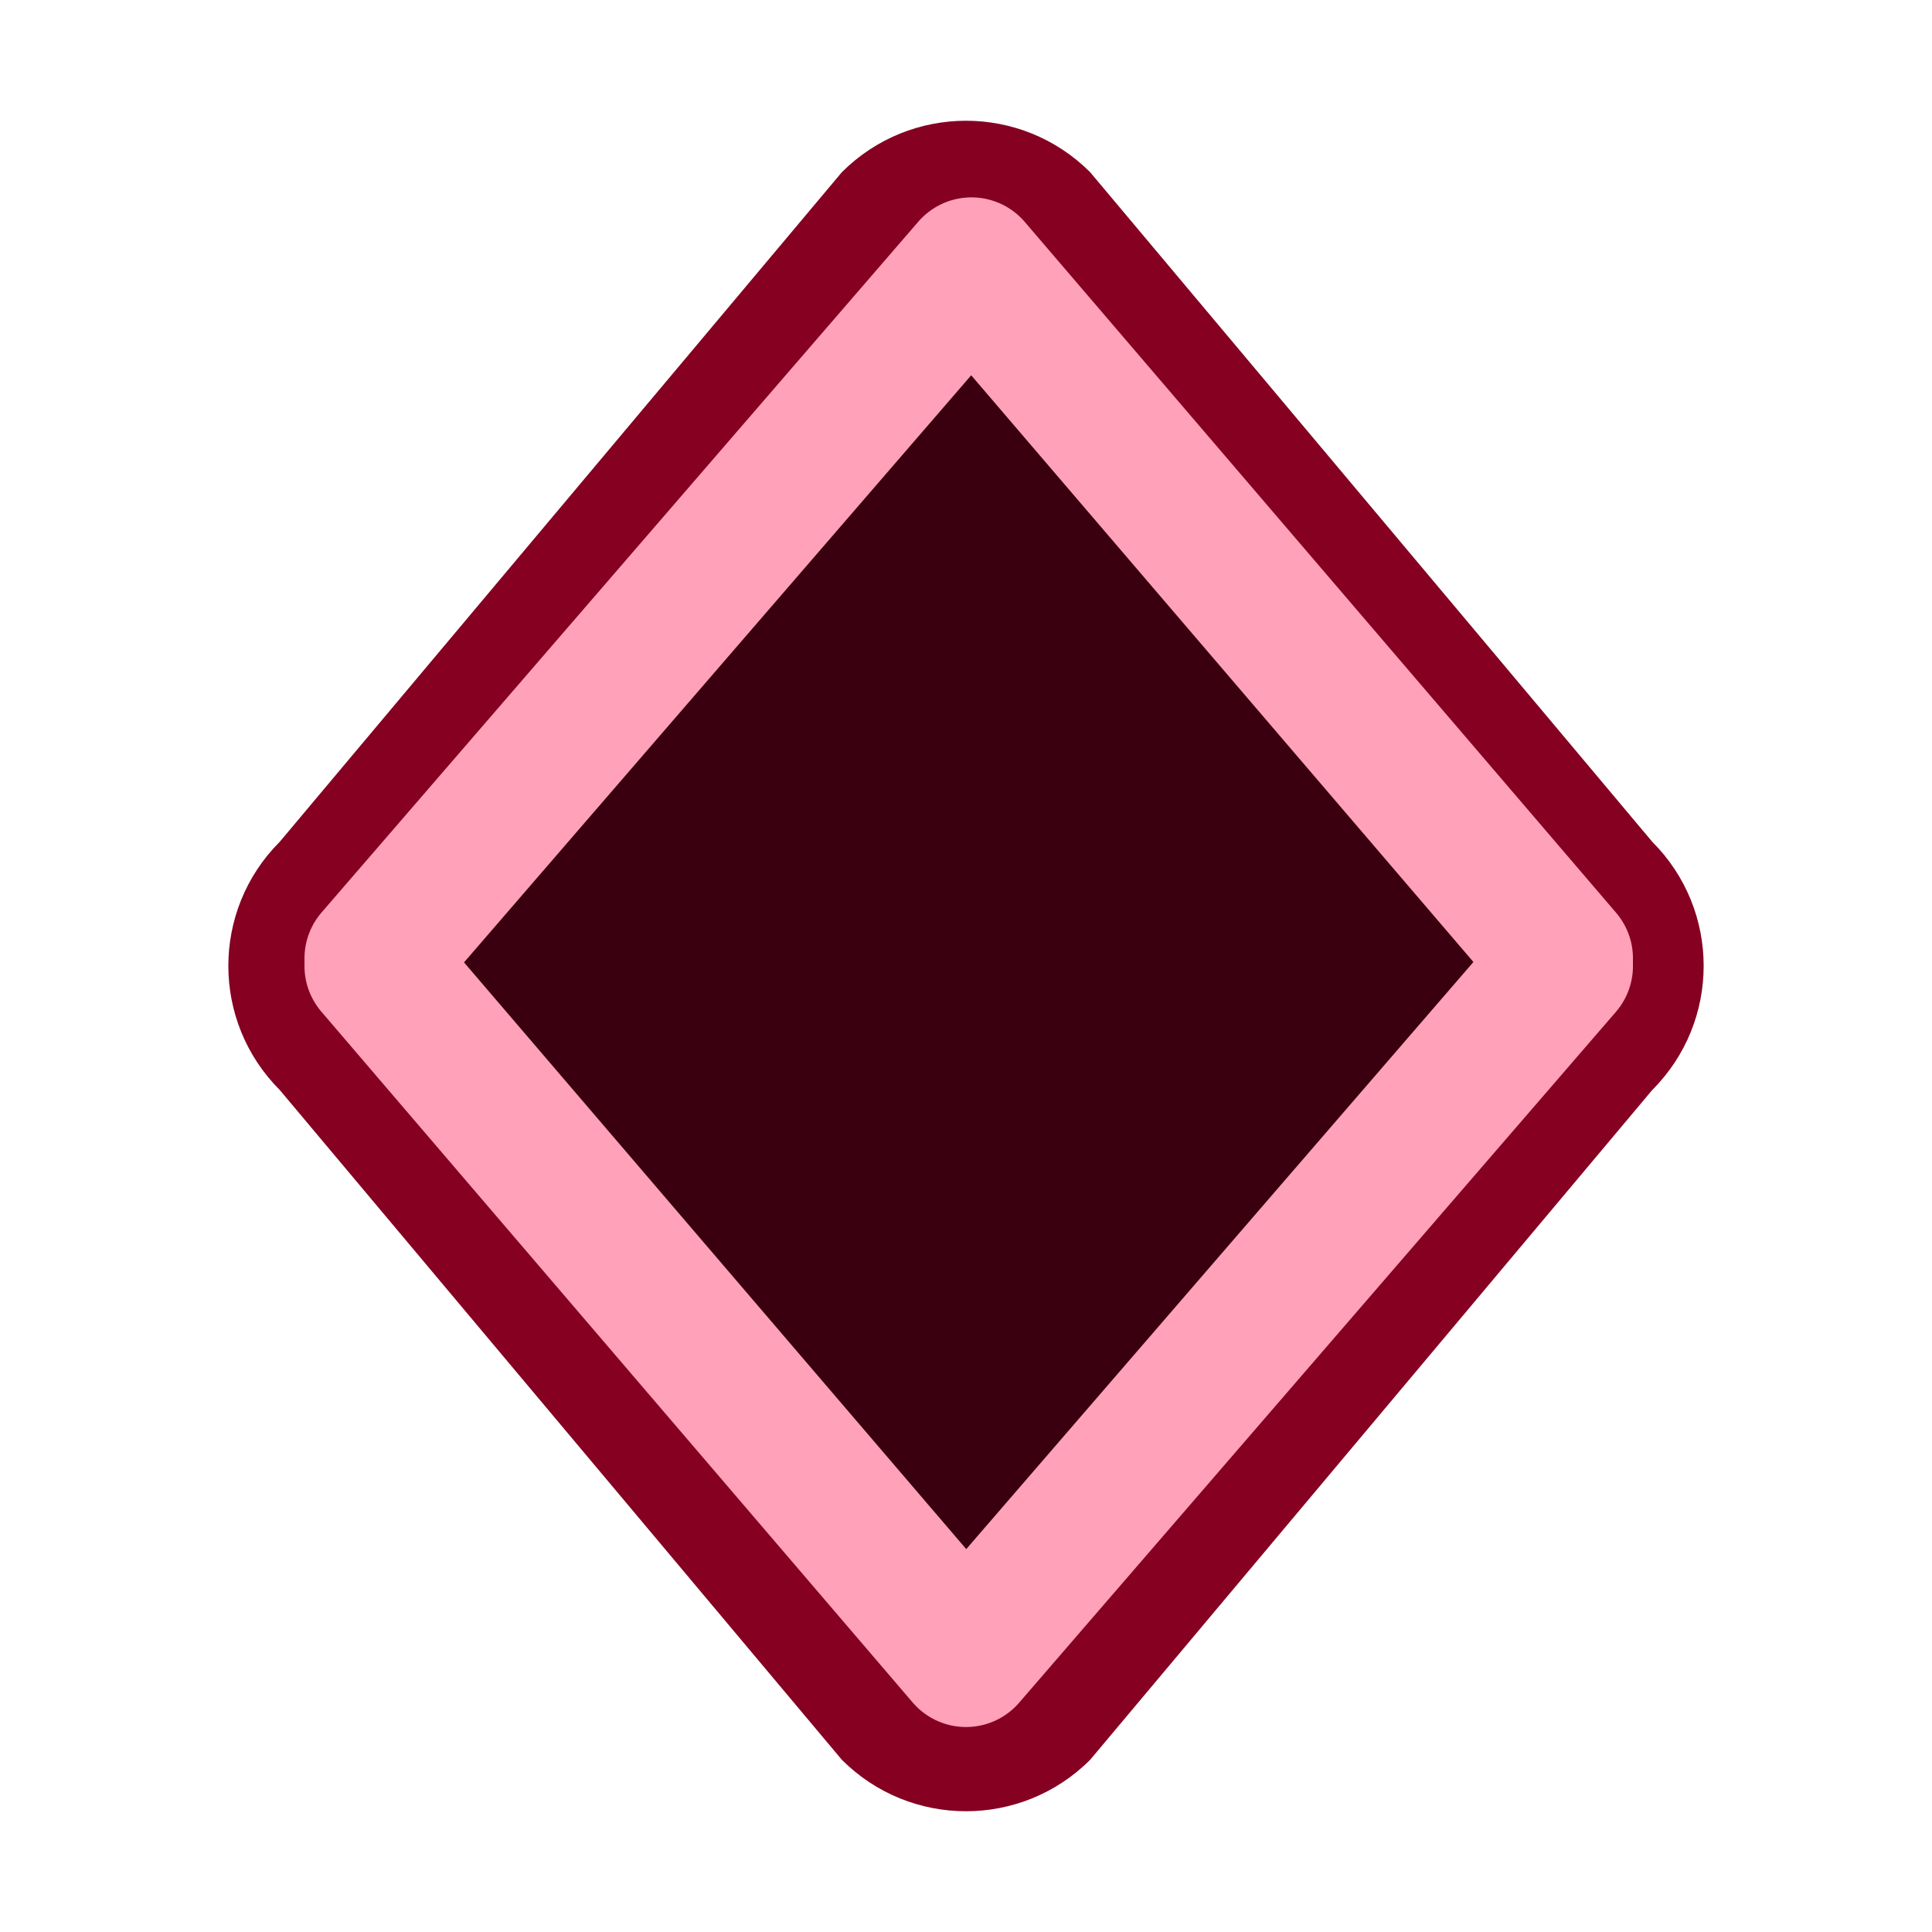
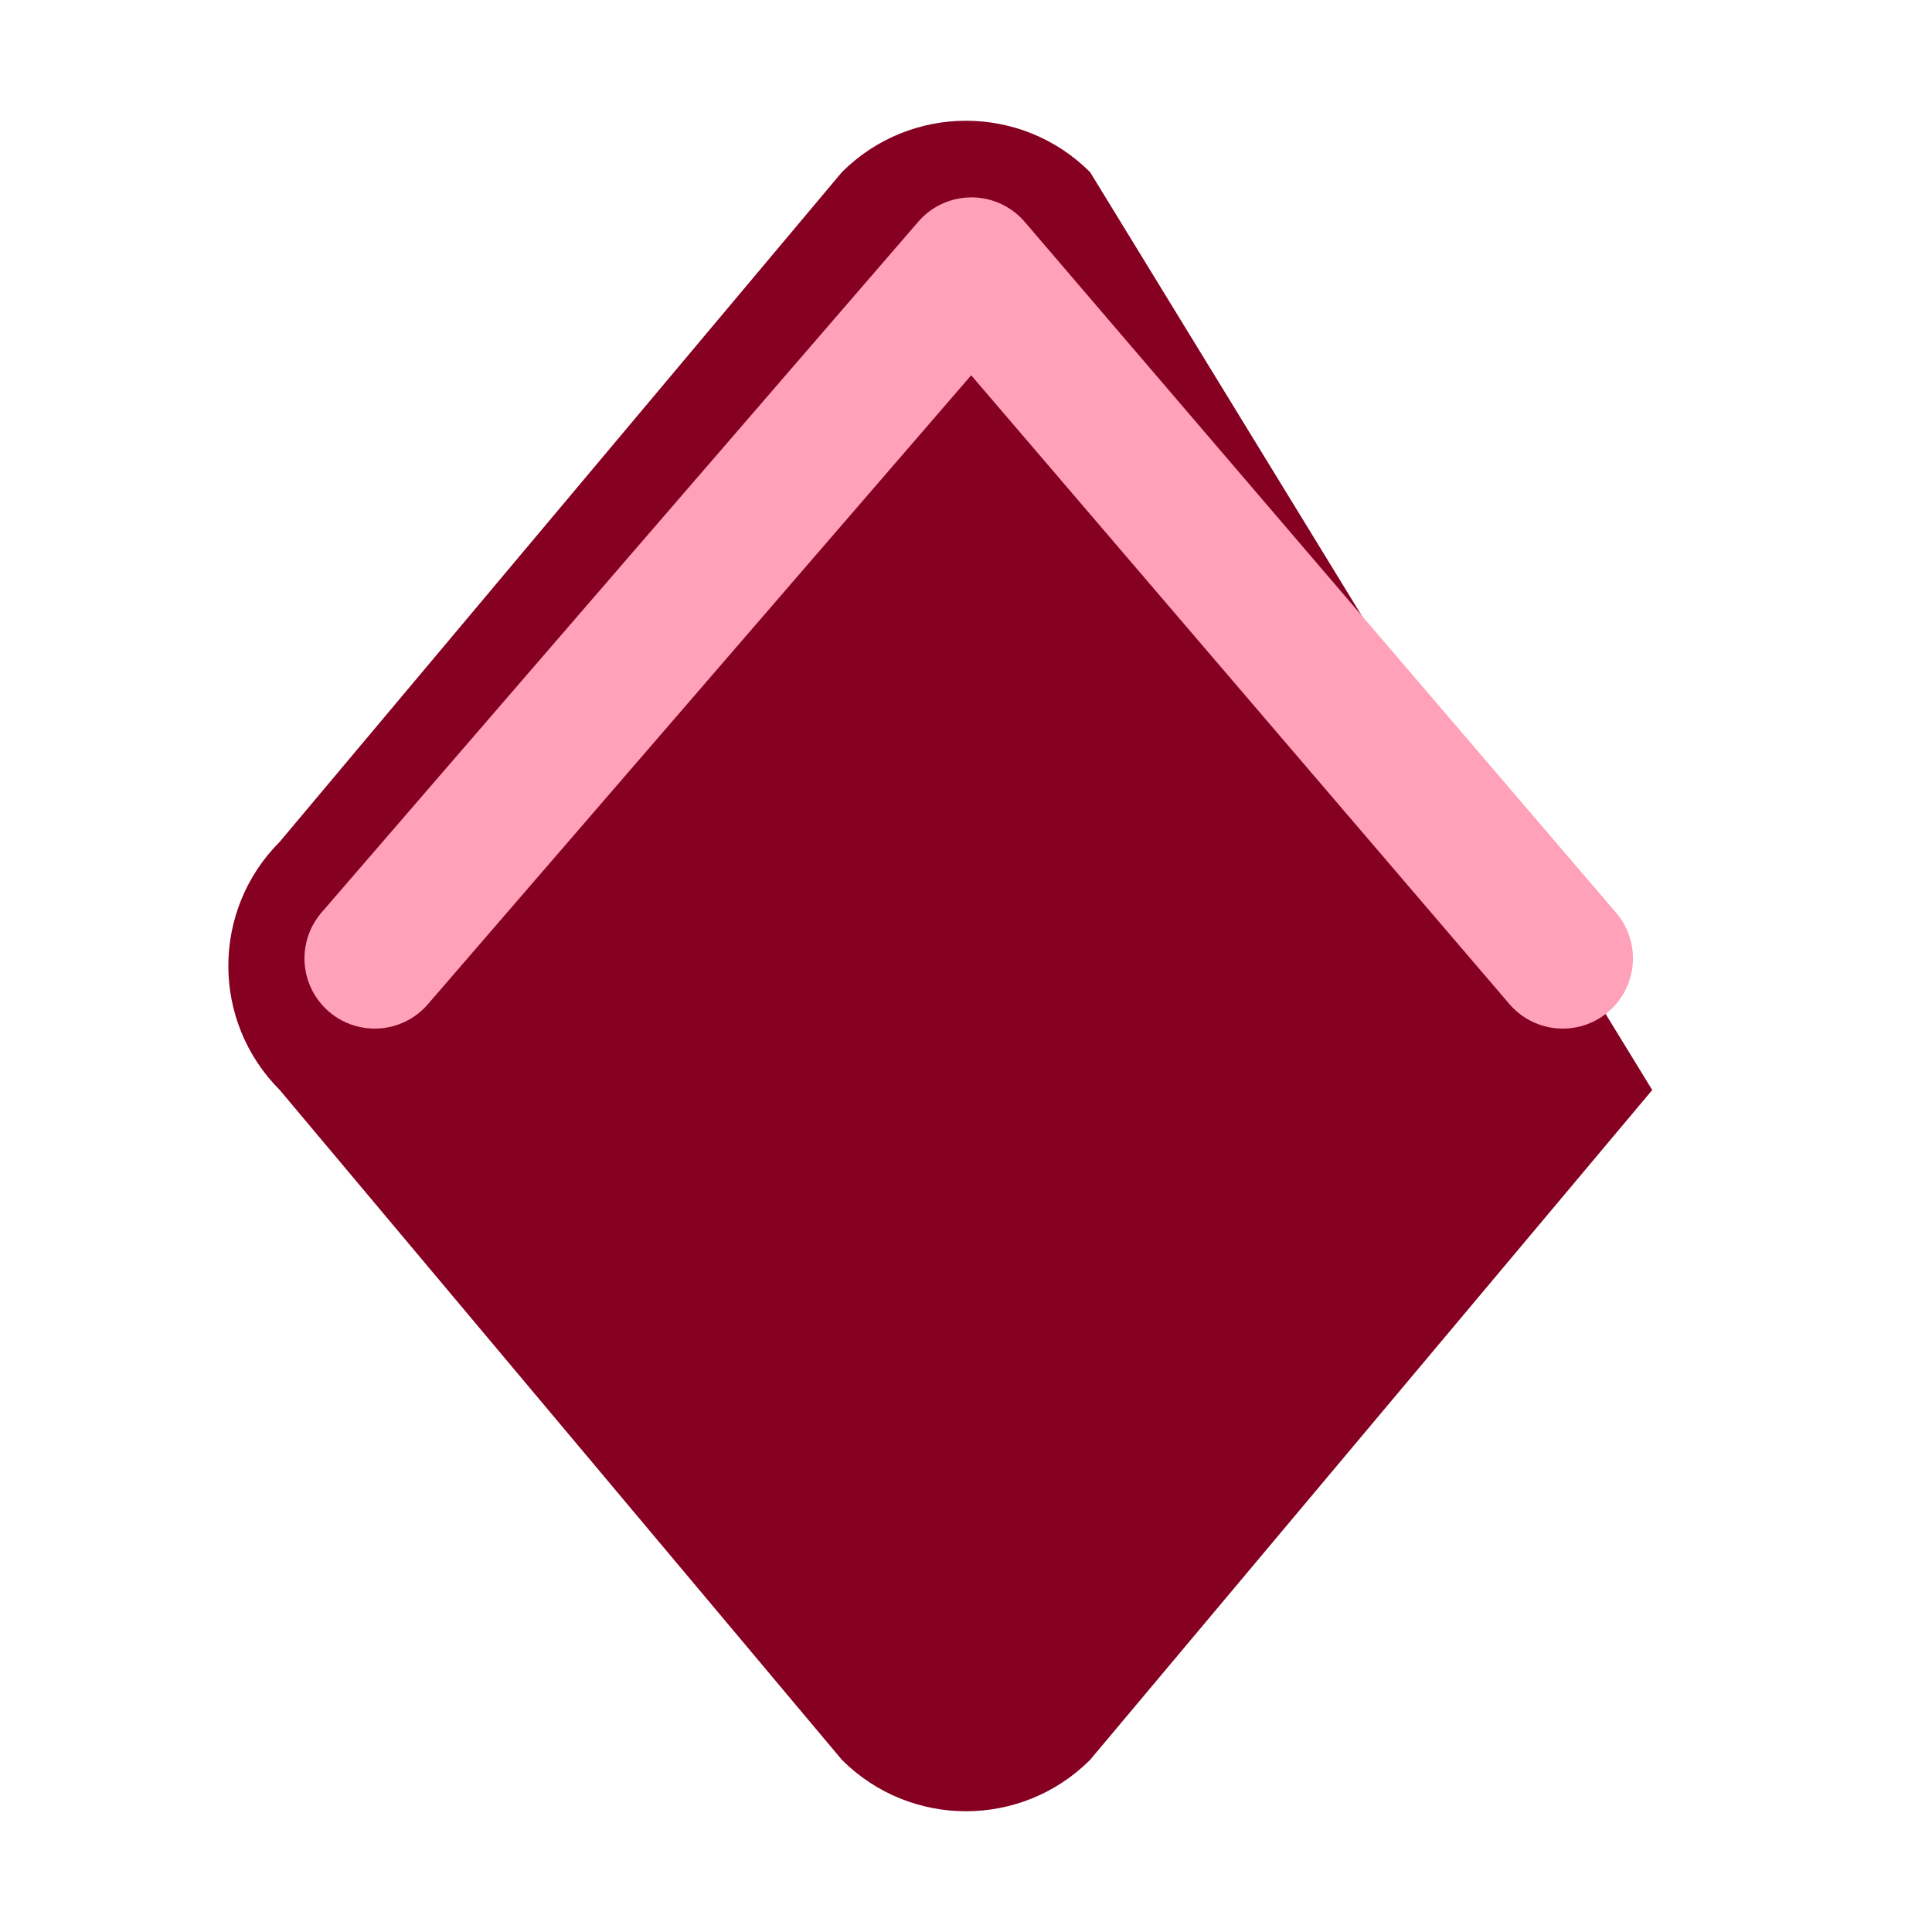
<svg xmlns="http://www.w3.org/2000/svg" xmlns:ns1="http://sodipodi.sourceforge.net/DTD/sodipodi-0.dtd" xmlns:ns2="http://www.inkscape.org/namespaces/inkscape" xmlns:xlink="http://www.w3.org/1999/xlink" width="16" height="16" id="svg3106" ns1:version="0.32" ns2:version="1.4 (e7c3feb, 2024-10-09)" version="1.0" ns1:docname="expansion_lock_on_collapsed.svg" ns2:output_extension="org.inkscape.output.svg.inkscape">
  <defs id="defs3108">
    <linearGradient ns2:collect="always" id="linearGradient3212">
      <stop style="stop-color:#e1e4df;stop-opacity:1" offset="0" id="stop3214" />
      <stop style="stop-color:#bbc1b5;stop-opacity:1" offset="1" id="stop3216" />
    </linearGradient>
    <linearGradient id="linearGradient3192">
      <stop style="stop-color:#8b8e89;stop-opacity:1;" offset="0" id="stop3194" />
      <stop style="stop-color:#3c3e3b;stop-opacity:1;" offset="1" id="stop3196" />
    </linearGradient>
    <linearGradient ns2:collect="always" xlink:href="#linearGradient3192" id="linearGradient3198" x1="8.006" y1="9.069" x2="8.053" y2="13" gradientUnits="userSpaceOnUse" />
    <linearGradient ns2:collect="always" xlink:href="#linearGradient3212" id="linearGradient3218" x1="5.063" y1="5.066" x2="11.896" y2="11.934" gradientUnits="userSpaceOnUse" />
    <linearGradient ns2:collect="always" xlink:href="#linearGradient3192-2" id="linearGradient3198-5" x1="8.006" y1="9.069" x2="8.053" y2="13" gradientUnits="userSpaceOnUse" />
    <linearGradient id="linearGradient3192-2">
      <stop style="stop-color:#8b8e89;stop-opacity:1;" offset="0" id="stop3194-9" />
      <stop style="stop-color:#3c3e3b;stop-opacity:1;" offset="1" id="stop3196-9" />
    </linearGradient>
  </defs>
  <ns1:namedview id="base" pagecolor="#ffffff" bordercolor="#666666" borderopacity="1.0" ns2:pageopacity="0.0" ns2:pageshadow="2" ns2:zoom="48.921688" ns2:cx="7.3382587" ns2:cy="7.3382587" ns2:current-layer="svg3106" showgrid="true" ns2:grid-bbox="true" ns2:document-units="px" width="18px" height="18px" ns2:window-width="2560" ns2:window-height="1367" ns2:window-x="0" ns2:window-y="42" ns2:window-maximized="1" ns2:showpageshadow="2" ns2:pagecheckerboard="0" ns2:deskcolor="#d1d1d1">
    <ns2:grid id="grid1" units="px" originx="0" originy="0" spacingx="1" spacingy="1" empcolor="#0099e5" empopacity="0.302" color="#0099e5" opacity="0.149" empspacing="5" enabled="true" visible="true" />
  </ns1:namedview>
-   <path style="fill:#850021;fill-opacity:1;stroke-width:1.526;stroke-linecap:round;stroke-linejoin:round;paint-order:stroke fill markers" d="M 6.972,1.426 2.317,6.971 c -0.568,0.568 -0.568,1.488 0,2.056 l 4.655,5.547 c 0.568,0.568 1.488,0.568 2.056,0 L 13.683,9.027 c 0.568,-0.568 0.568,-1.488 0,-2.056 L 9.028,1.426 c -0.568,-0.568 -1.488,-0.568 -2.056,0 z" id="path3-4" ns1:nodetypes="ccccccccc" />
-   <path style="fill:#3a000f;fill-opacity:1;stroke-width:1.526;stroke-linecap:round;stroke-linejoin:round;paint-order:stroke fill markers" d="M 8,2.164 12.942,8 8,13.721 3.103,8 Z" id="path4" ns1:nodetypes="ccccc" />
-   <path style="fill:none;fill-opacity:1;stroke:#ffa1b8;stroke-width:1.163;stroke-linecap:round;stroke-linejoin:round;stroke-dasharray:none;stroke-opacity:1;paint-order:stroke fill markers" d="M 12.942,8 8,13.721 3.103,8" id="path4-5" ns1:nodetypes="ccc" />
+   <path style="fill:#850021;fill-opacity:1;stroke-width:1.526;stroke-linecap:round;stroke-linejoin:round;paint-order:stroke fill markers" d="M 6.972,1.426 2.317,6.971 c -0.568,0.568 -0.568,1.488 0,2.056 l 4.655,5.547 c 0.568,0.568 1.488,0.568 2.056,0 L 13.683,9.027 L 9.028,1.426 c -0.568,-0.568 -1.488,-0.568 -2.056,0 z" id="path3-4" ns1:nodetypes="ccccccccc" />
  <path style="fill:none;fill-opacity:1;stroke:#ffa1b9;stroke-width:1.163;stroke-linecap:round;stroke-linejoin:round;stroke-dasharray:none;stroke-opacity:1;paint-order:stroke fill markers" d="m 3.103,7.937 4.942,-5.721 4.897,5.721" id="path4-5-6" ns1:nodetypes="ccc" />
</svg>